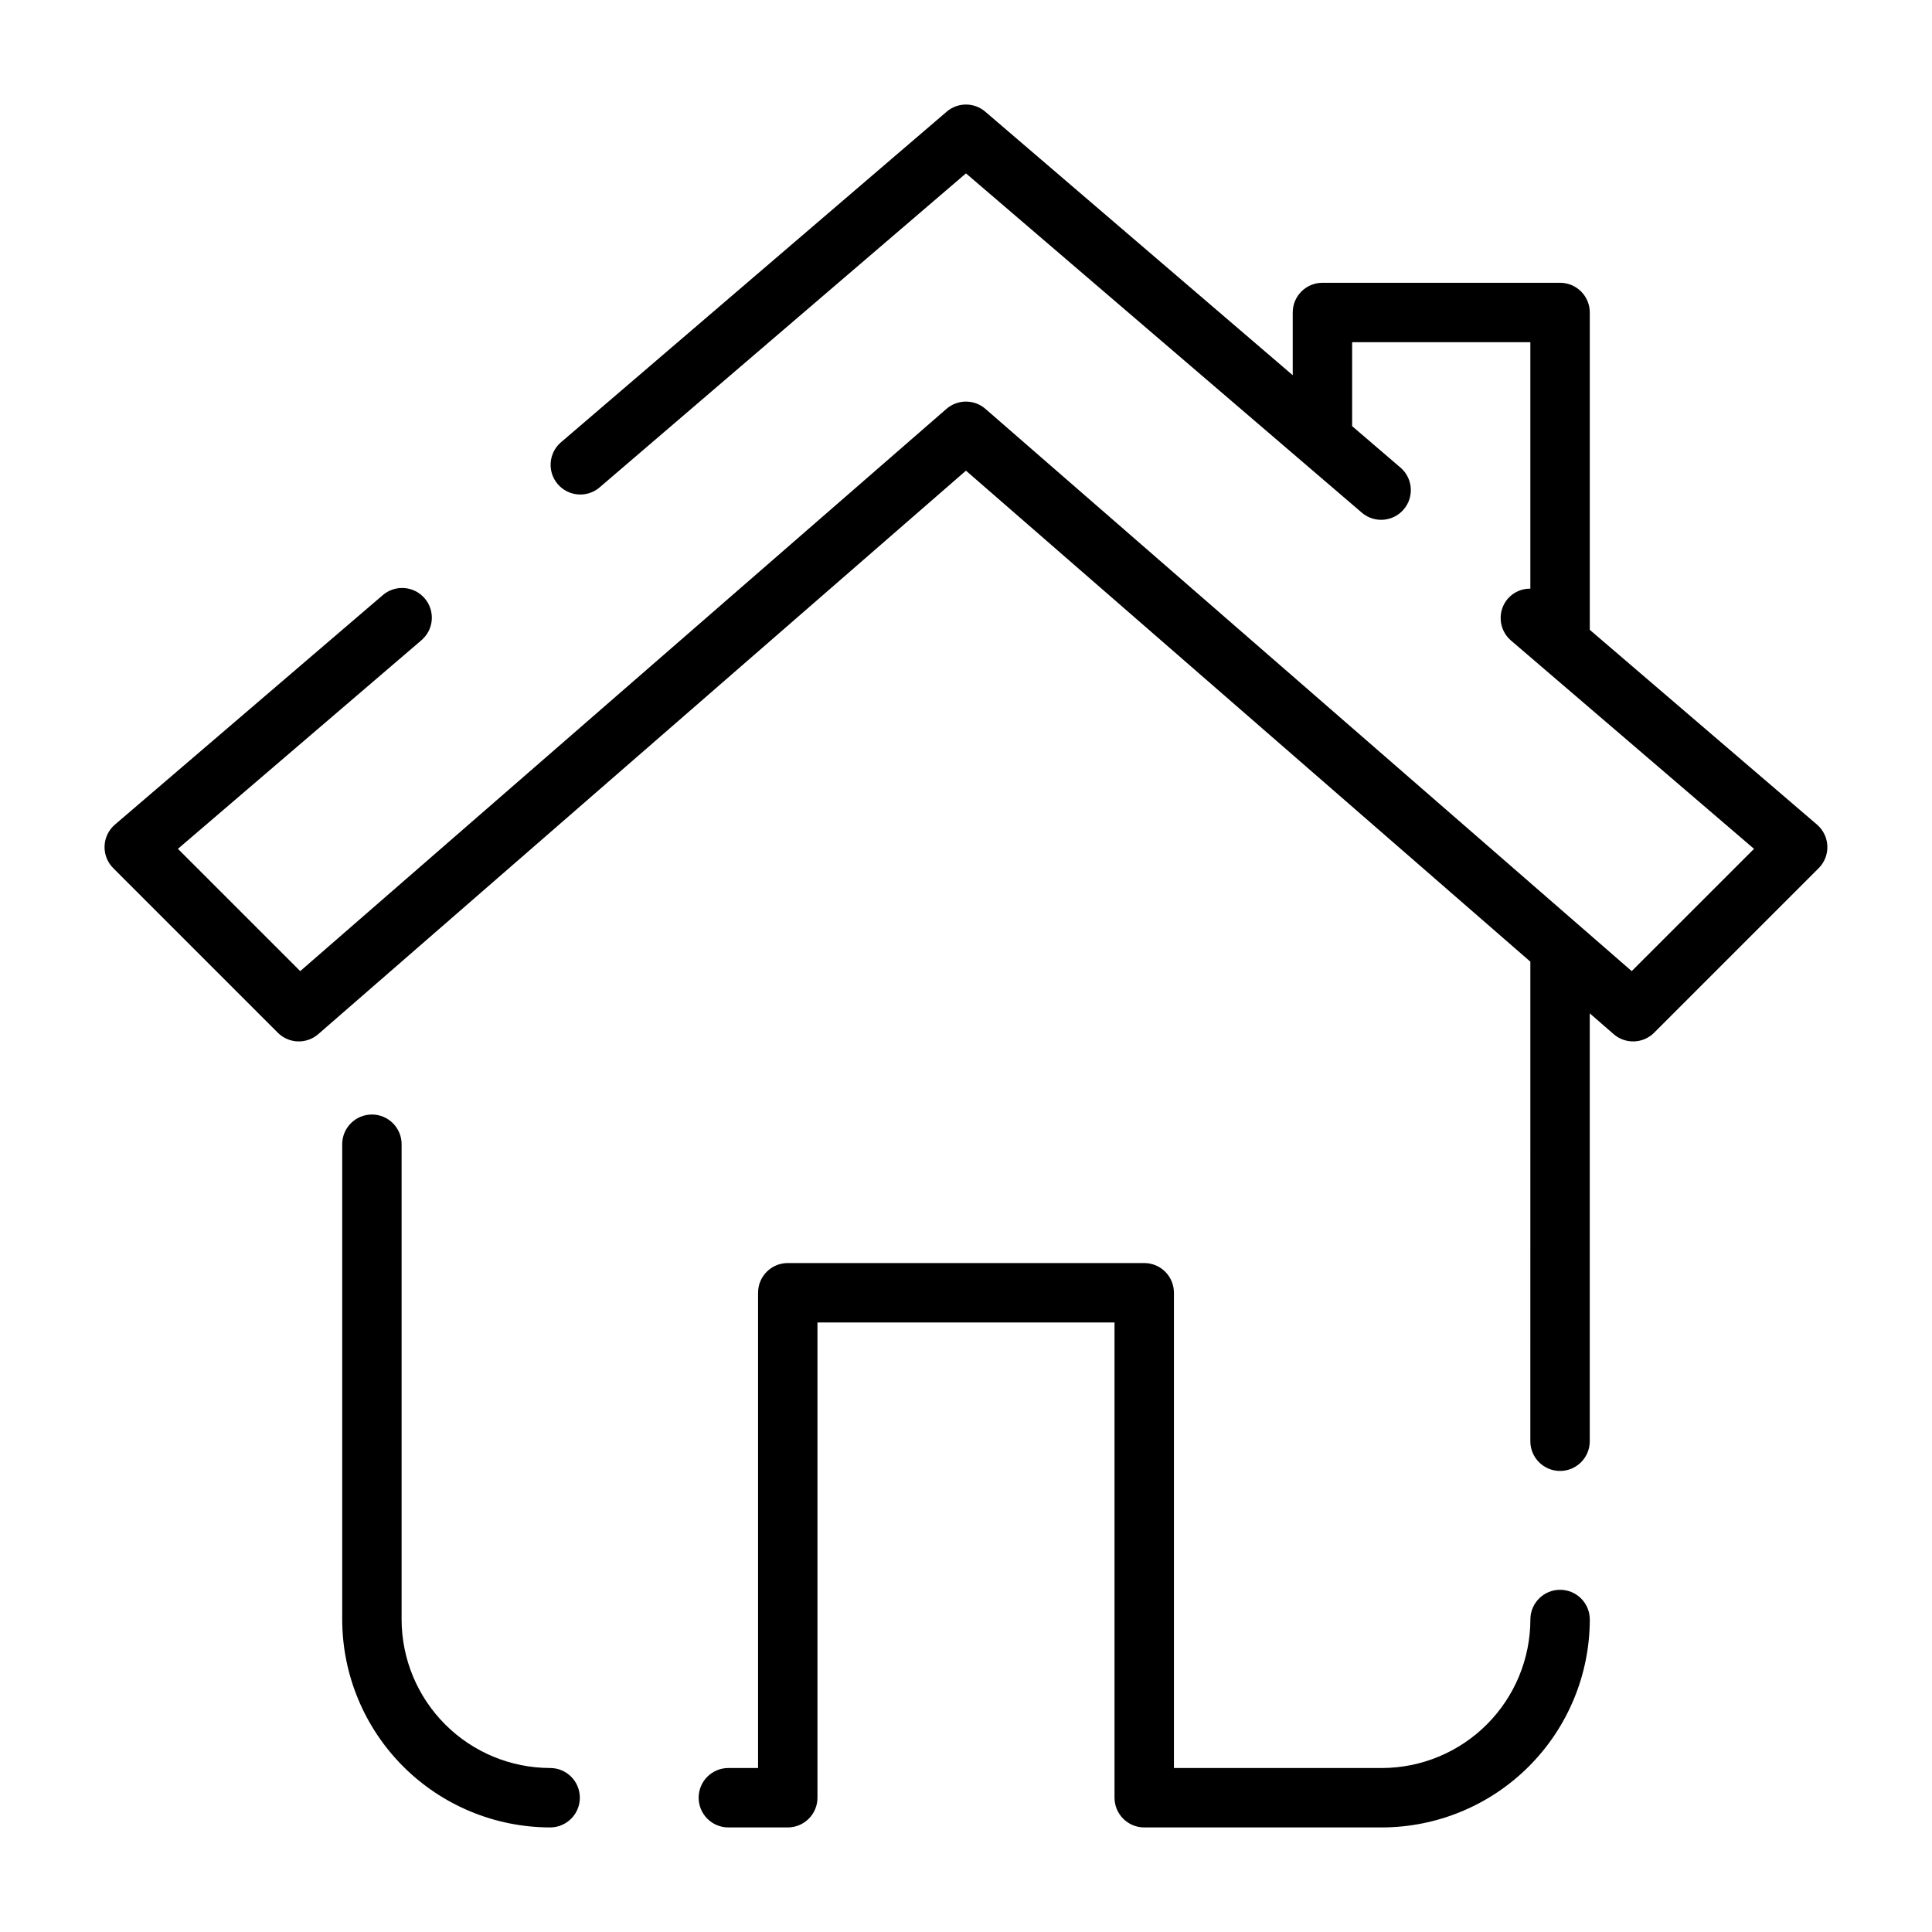
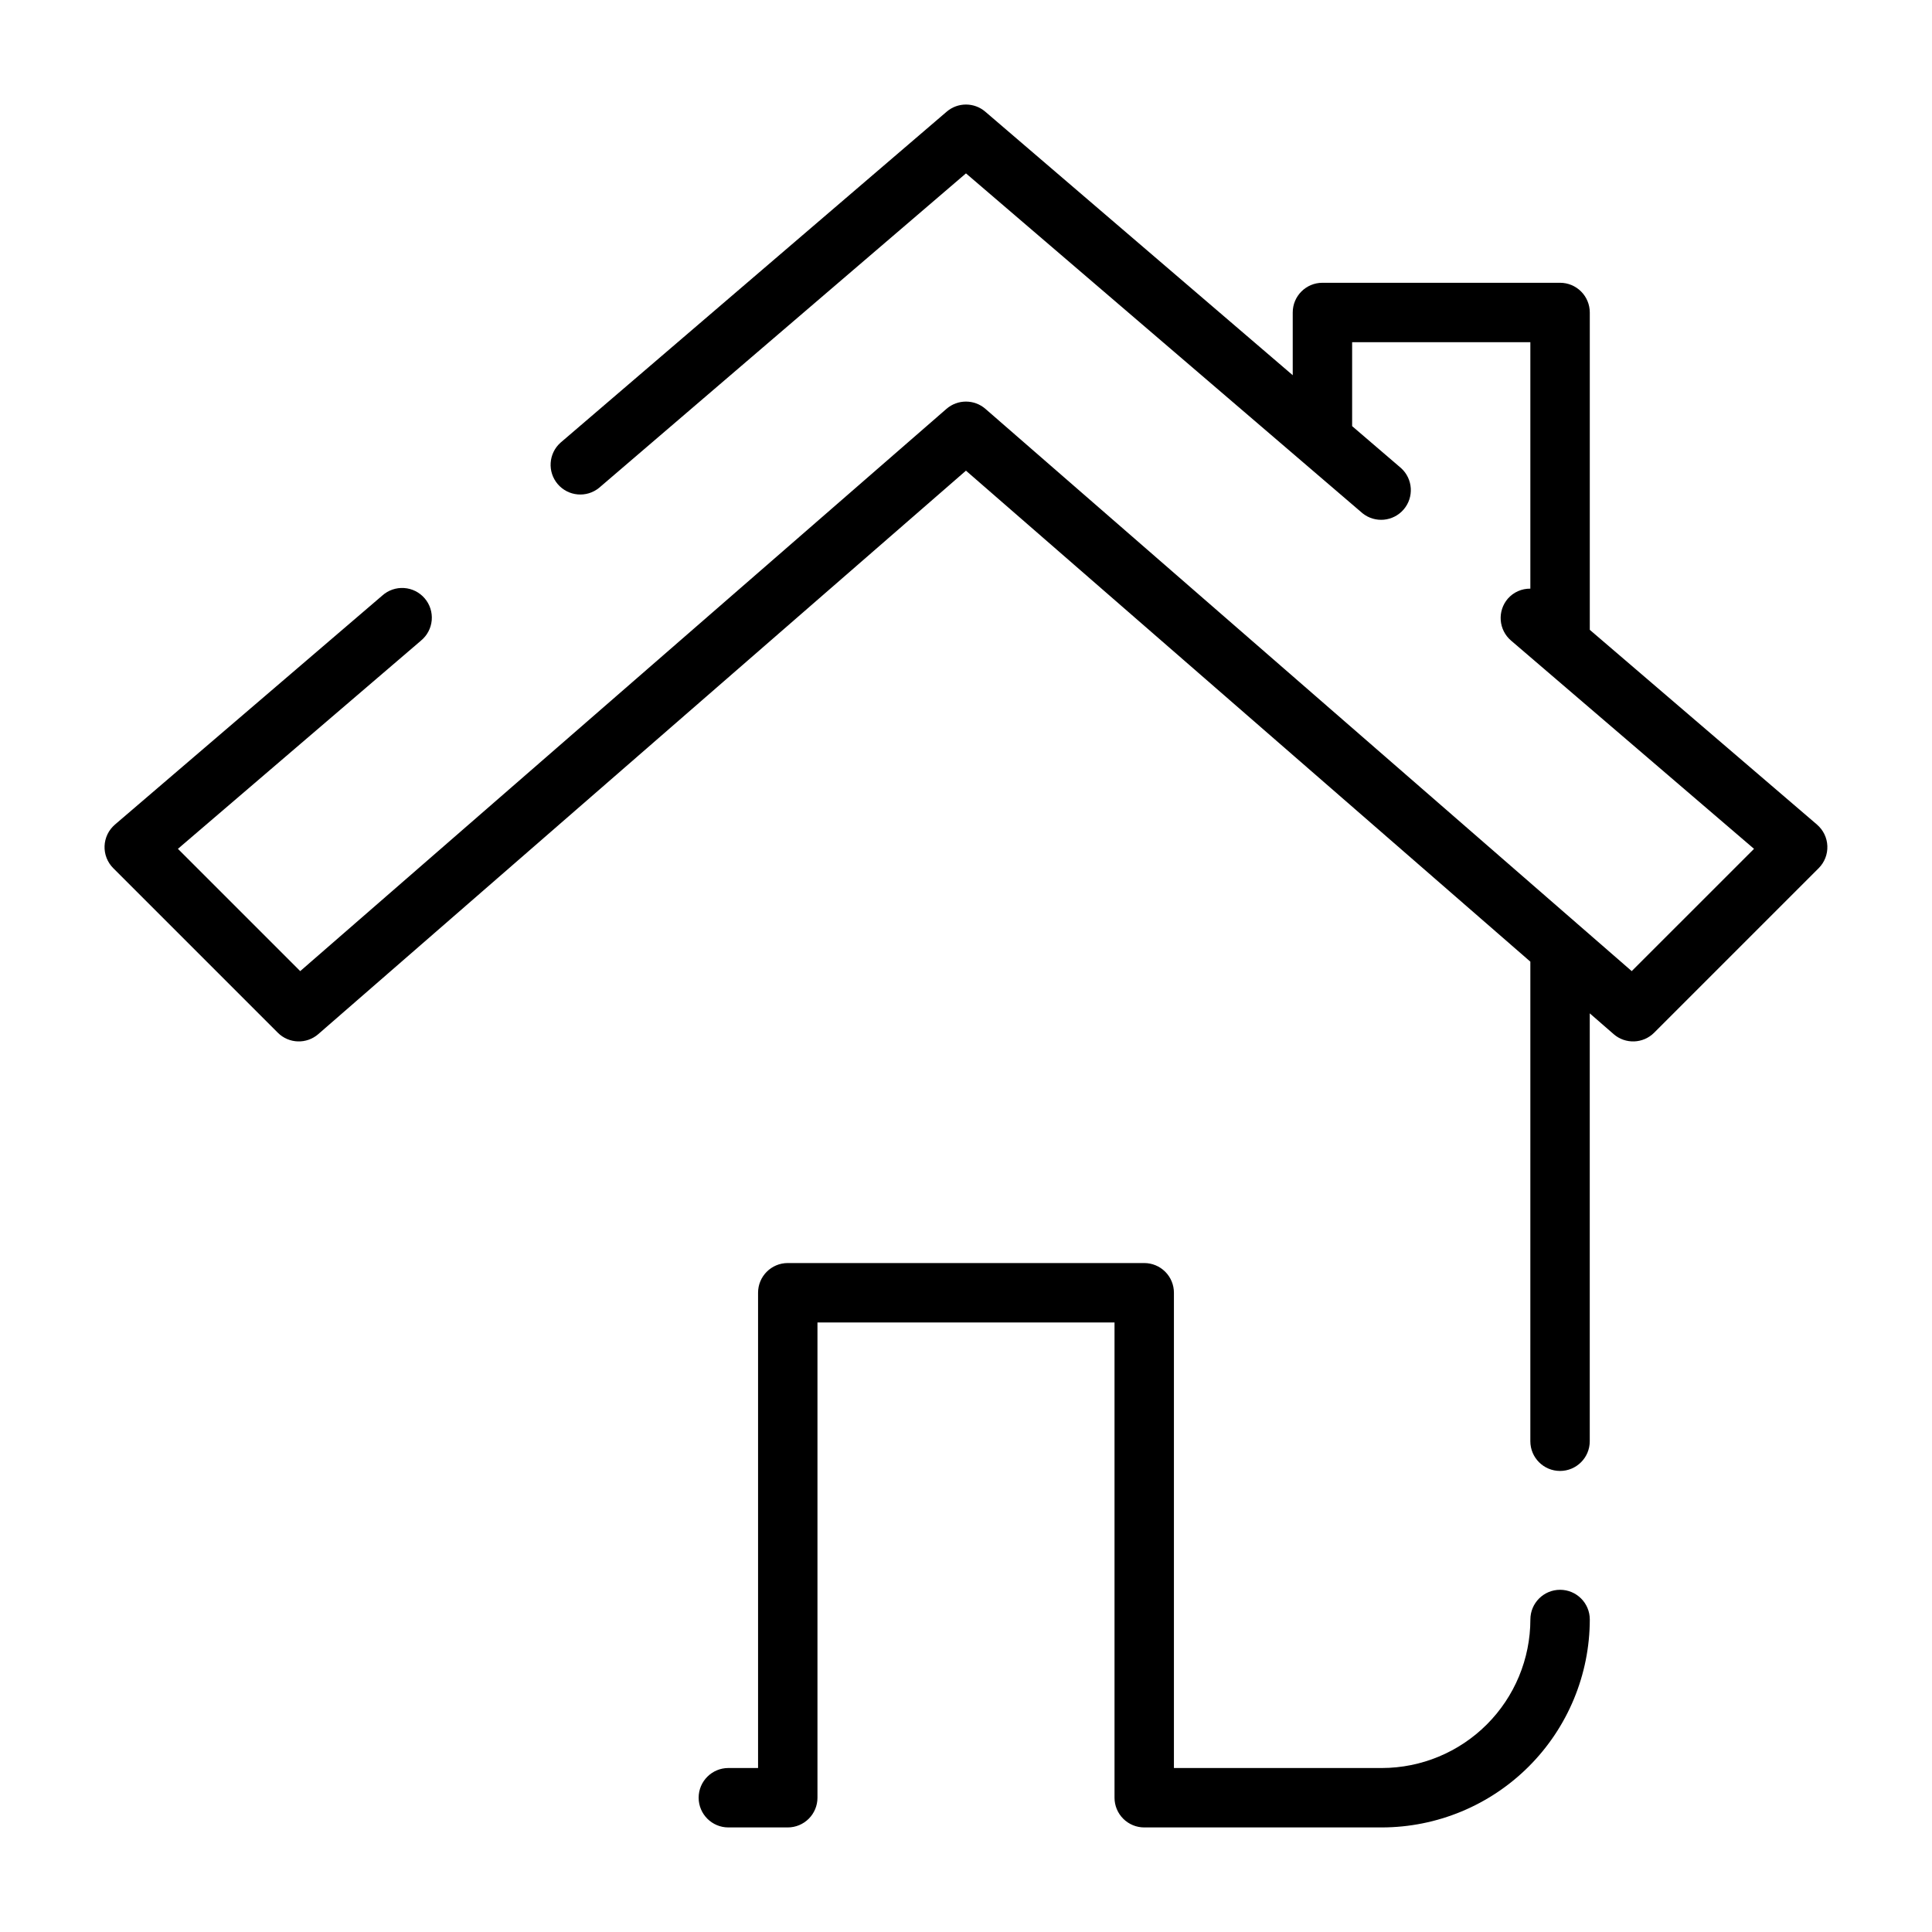
<svg xmlns="http://www.w3.org/2000/svg" fill="#000000" width="800px" height="800px" version="1.1" viewBox="144 144 512 512">
  <g>
-     <path d="m242.56 439.36c-4.348 0-7.871 3.523-7.871 7.871v125.95c0.016 14.609 5.828 28.613 16.156 38.945 10.332 10.332 24.336 16.141 38.945 16.16 4.348 0 7.875-3.527 7.875-7.875 0-4.348-3.527-7.871-7.875-7.871-10.434-0.012-20.438-4.164-27.816-11.543s-11.531-17.383-11.543-27.816v-125.95c0-2.086-0.828-4.09-2.305-5.566-1.477-1.477-3.481-2.305-5.566-2.305z" />
    <path d="m447.23 478.72h-94.465c-4.348 0-7.871 3.523-7.871 7.871v125.95h-7.871c-4.348 0-7.875 3.523-7.875 7.871 0 4.348 3.527 7.875 7.875 7.875h15.742c2.09 0 4.09-0.832 5.566-2.309 1.477-1.477 2.305-3.477 2.305-5.566v-125.95h78.723v125.95c0 2.09 0.828 4.09 2.305 5.566 1.477 1.477 3.481 2.309 5.566 2.309h62.977c14.609-0.02 28.617-5.828 38.945-16.16 10.332-10.332 16.141-24.336 16.16-38.945 0-4.348-3.527-7.871-7.875-7.871s-7.871 3.523-7.871 7.871c-0.012 10.434-4.164 20.438-11.543 27.816-7.379 7.379-17.383 11.531-27.816 11.543h-55.105v-125.95c0-2.086-0.828-4.09-2.305-5.566-1.477-1.477-3.477-2.305-5.566-2.305z" />
    <path d="m625.53 362.53-60.219-51.617v-84.102c0-2.086-0.832-4.09-2.309-5.566-1.477-1.477-3.477-2.305-5.566-2.305h-62.977c-4.348 0-7.871 3.523-7.871 7.871v16.625l-81.473-69.832c-2.945-2.531-7.297-2.531-10.242 0l-102.34 87.719c-3.184 2.856-3.504 7.731-0.723 10.98 2.785 3.25 7.652 3.68 10.961 0.973l97.223-83.328 105.09 90.074c3.316 2.664 8.145 2.215 10.91-1.016 2.766-3.231 2.465-8.074-0.676-10.938l-12.988-11.137v-22.246h47.23v65.32-0.004c-2.285-0.035-4.469 0.934-5.973 2.656-1.363 1.582-2.035 3.644-1.875 5.727s1.141 4.016 2.727 5.371l64.395 55.195-32.41 32.406-171.27-149c-2.961-2.574-7.367-2.574-10.332 0l-171.26 149-32.41-32.406 64.395-55.16-0.004-0.004c1.645-1.34 2.68-3.285 2.867-5.398s-0.48-4.211-1.863-5.82c-1.379-1.613-3.352-2.598-5.465-2.734-2.117-0.141-4.199 0.582-5.777 2l-70.848 60.691v0.004c-1.664 1.426-2.66 3.481-2.746 5.672-0.086 2.191 0.75 4.316 2.297 5.867l43.613 43.613c2.922 2.926 7.613 3.09 10.73 0.371l171.64-149.32 149.57 130.12c-0.004 1.137-0.004 127.09-0.004 127.09 0 4.348 3.523 7.875 7.871 7.875s7.875-3.527 7.875-7.875v-113.39l6.328 5.504h-0.004c3.121 2.715 7.809 2.551 10.734-0.371l43.609-43.609c1.551-1.551 2.383-3.68 2.297-5.871-0.082-2.191-1.078-4.246-2.742-5.672z" />
  </g>
</svg>